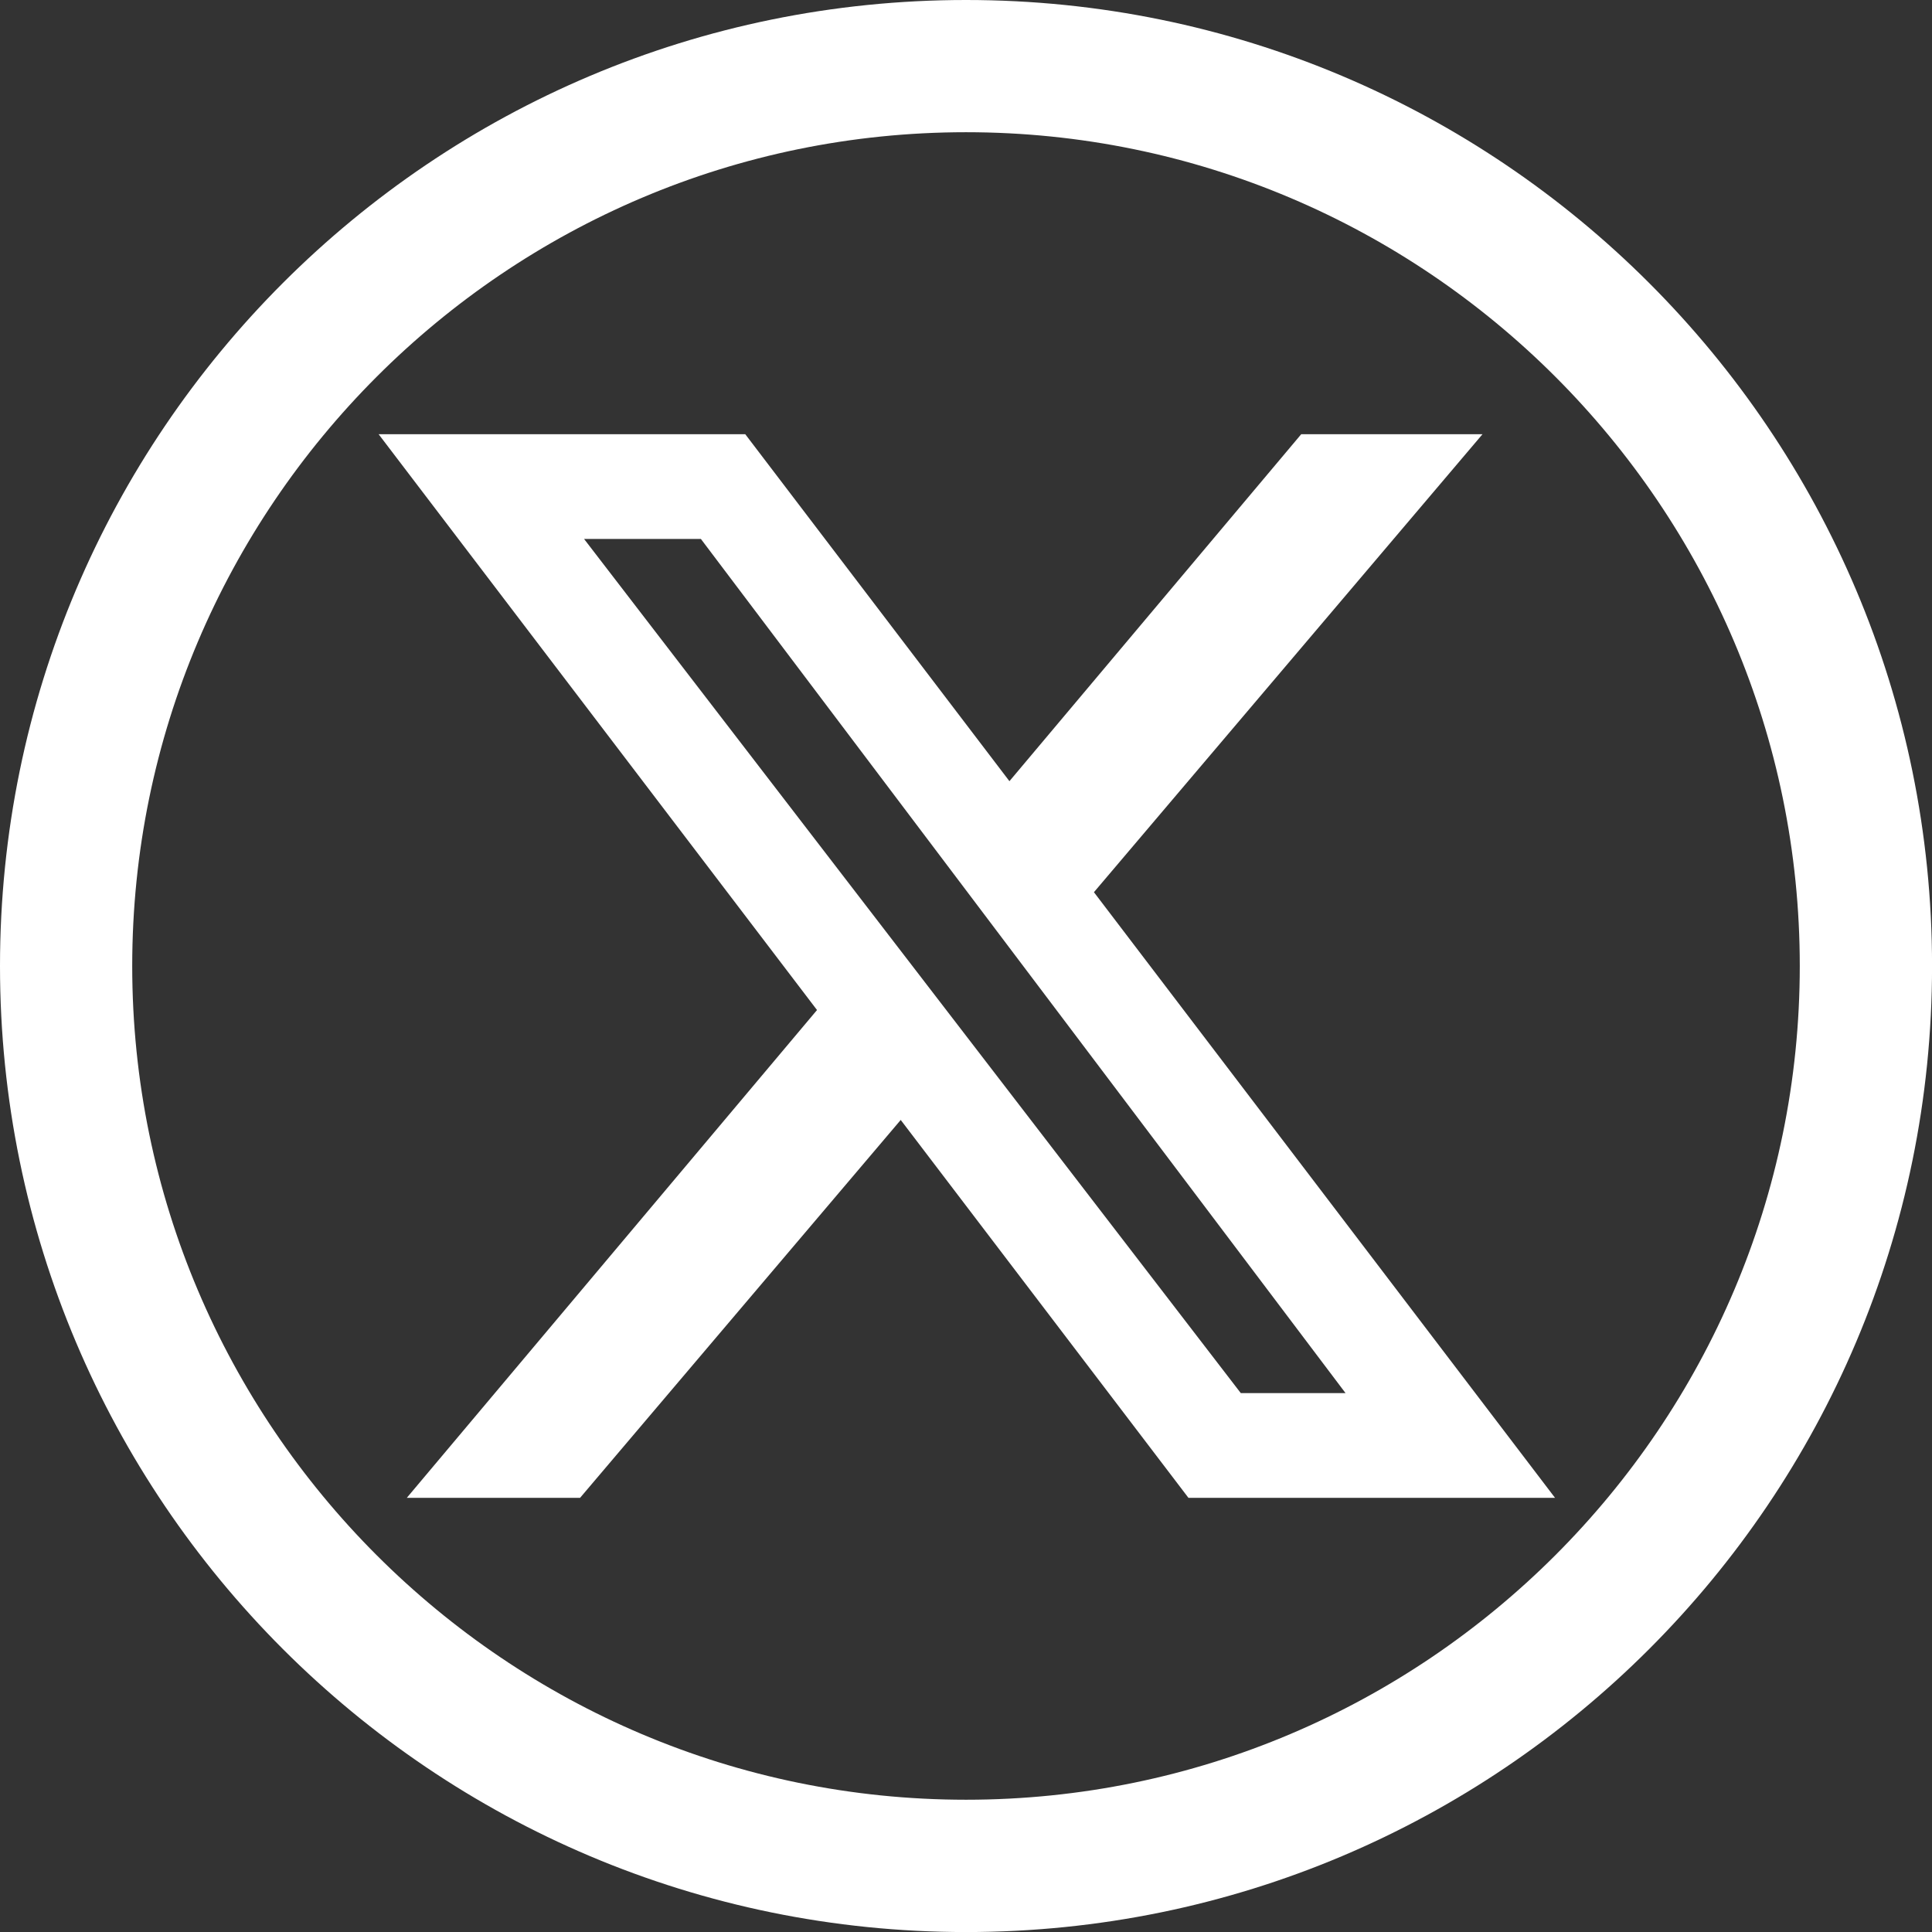
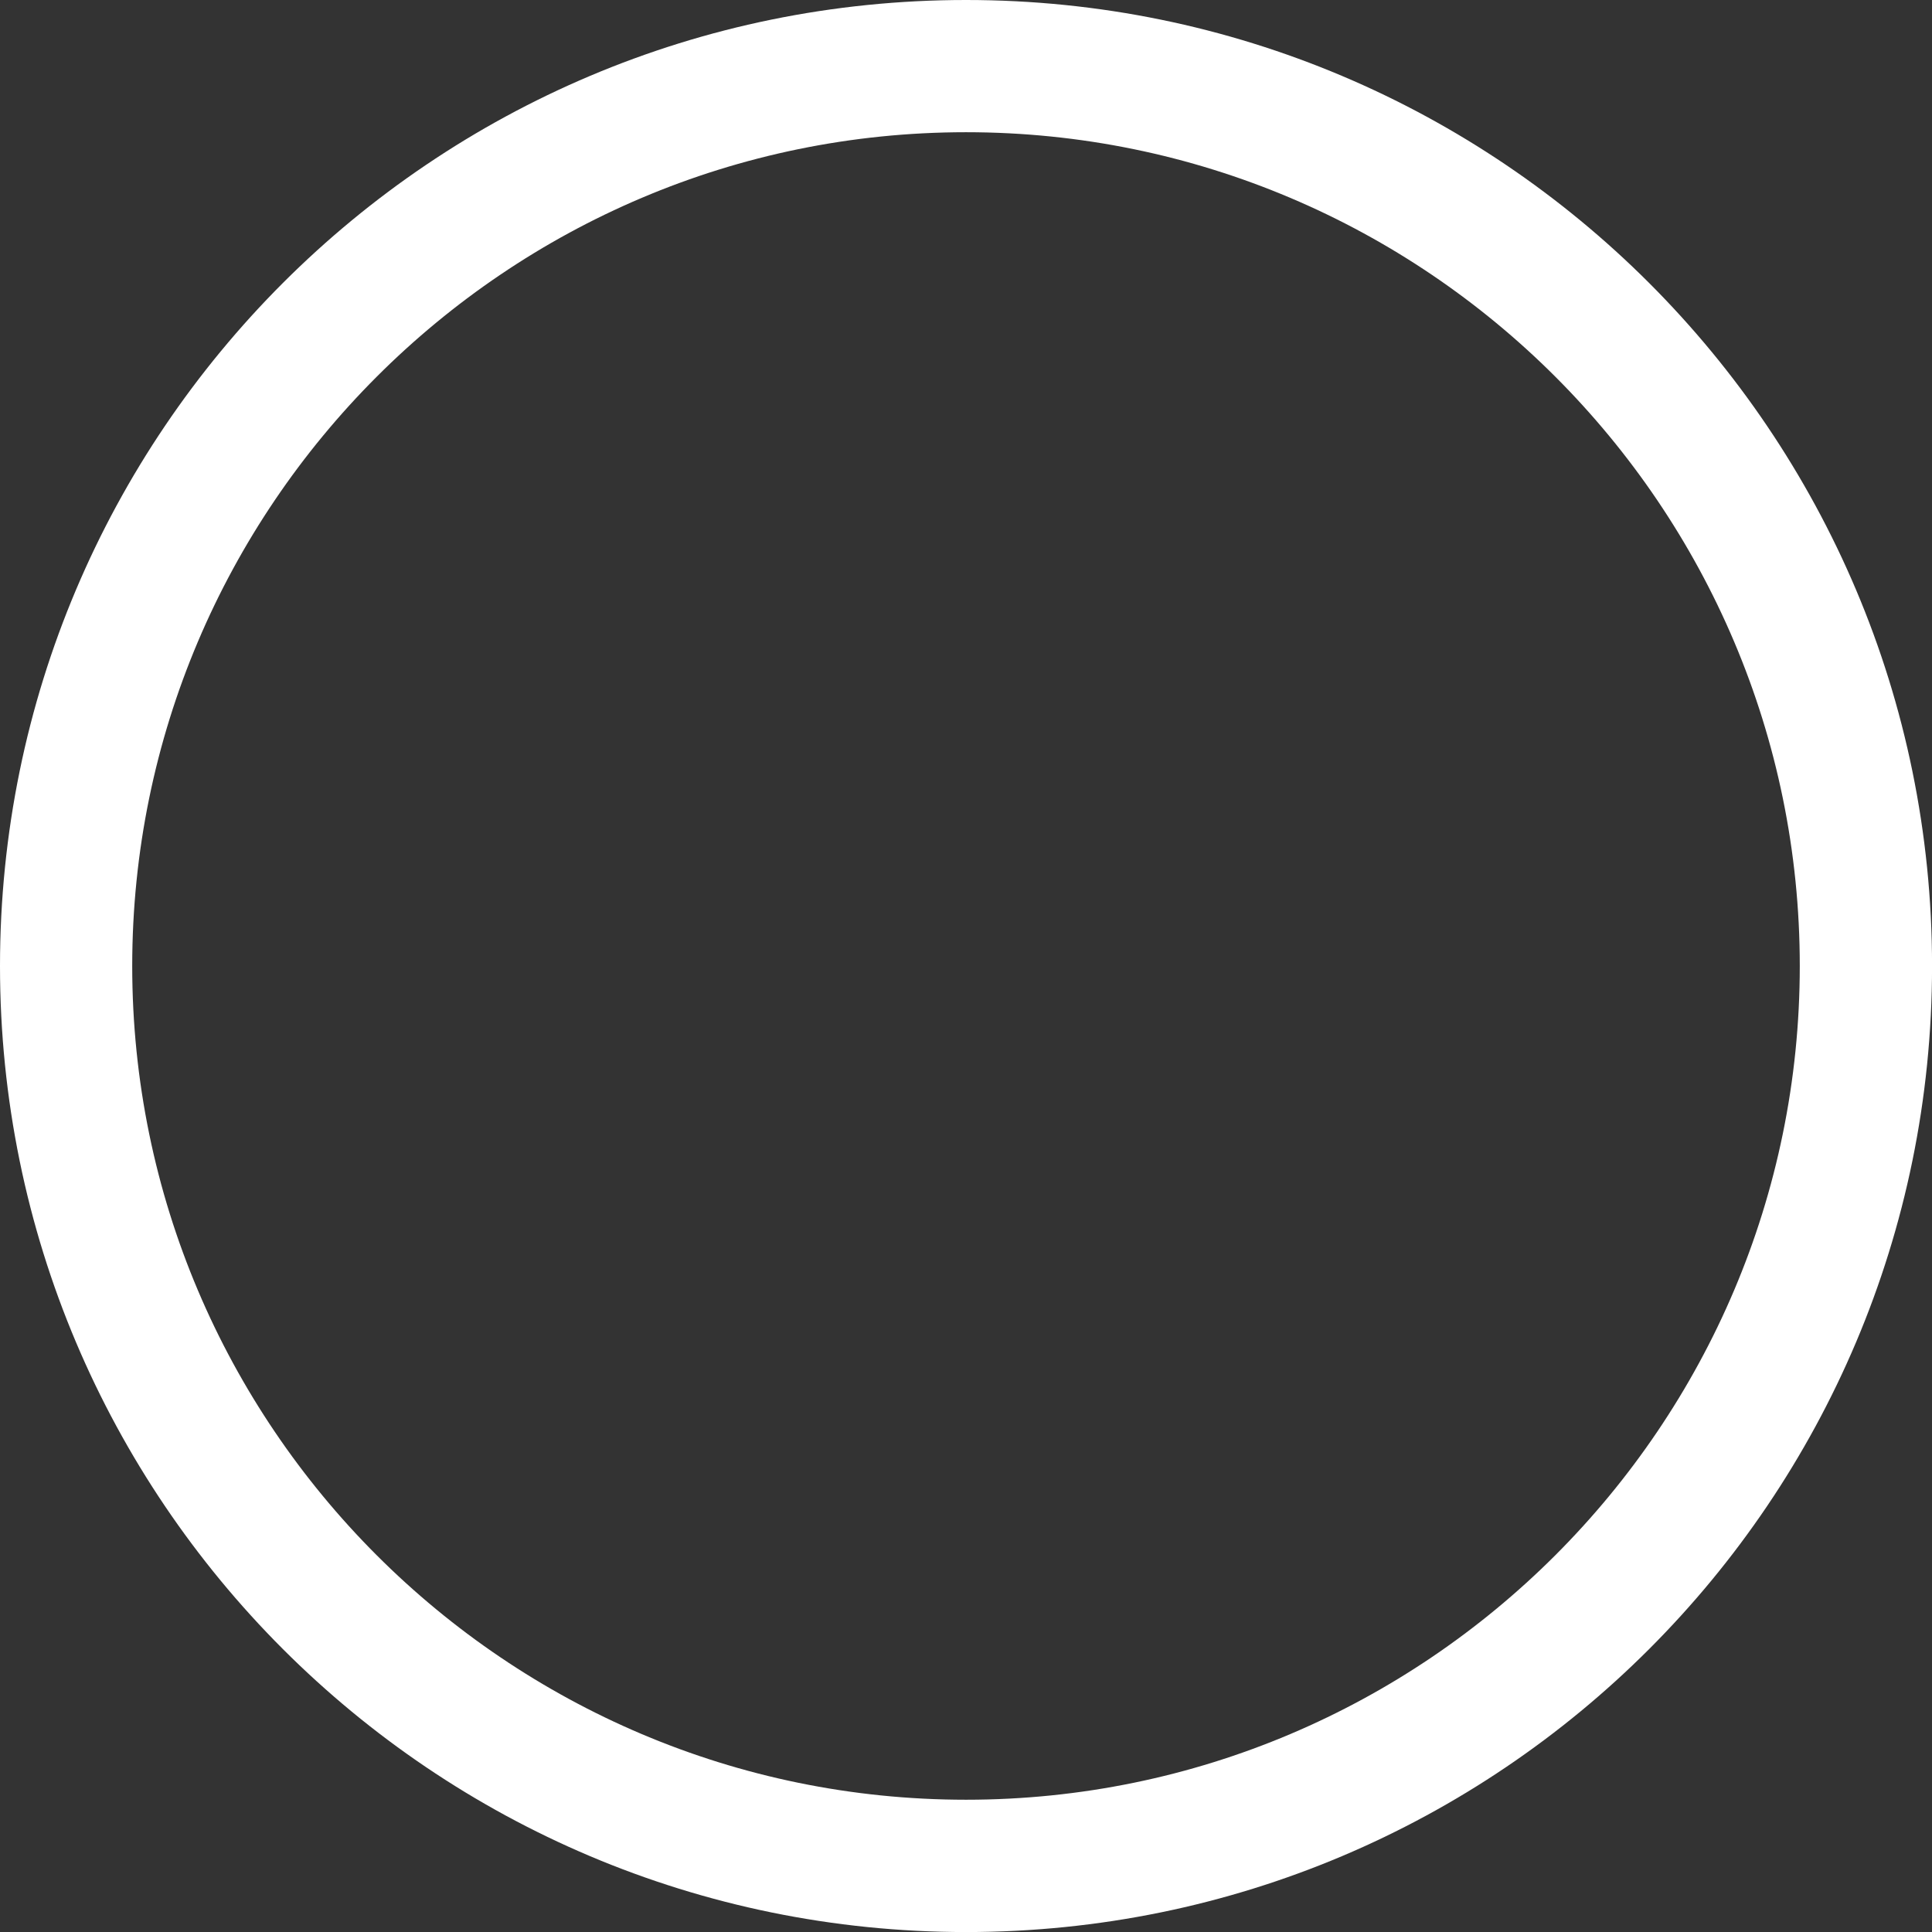
<svg xmlns="http://www.w3.org/2000/svg" id="Layer_2" data-name="Layer 2" viewBox="0 0 385.47 385.47">
  <rect x="0" y="0" width="385.47" height="385.47" fill="#333333" stroke="none" />
  <g id="_ëîé_2" data-name="‘ëîé_2">
    <g>
-       <path d="M192.74,26.38c91.73,0,166.35,74.62,166.35,166.35s-74.63,166.35-166.35,166.35S26.38,284.46,26.38,192.74,101.01,26.38,192.74,26.38M192.74,0C86.29,0,0,86.29,0,192.74s86.29,192.74,192.74,192.74,192.74-86.29,192.74-192.74S299.18,0,192.74,0h0Z" style="fill: #fff; stroke-width: 0px;" />
-       <path d="M310.26,298.85l-92-120.84,77.53-91.38h-36.17l-58.22,69.23-52.71-69.23h-73.15l87.47,114.89-81.85,97.33h34.57l63.98-75.4,57.41,75.4h73.15ZM139.84,107.53l128.62,170.42h-20.9L116.53,107.53h23.31Z" style="fill: #fff; stroke-width: 0px;" />
+       <path d="M192.74,26.38c91.73,0,166.35,74.62,166.35,166.35s-74.63,166.35-166.35,166.35S26.38,284.46,26.38,192.74,101.01,26.38,192.74,26.38M192.74,0C86.29,0,0,86.29,0,192.74s86.29,192.74,192.74,192.74,192.74-86.29,192.74-192.74S299.18,0,192.74,0Z" style="fill: #fff; stroke-width: 0px;" />
    </g>
  </g>
</svg>